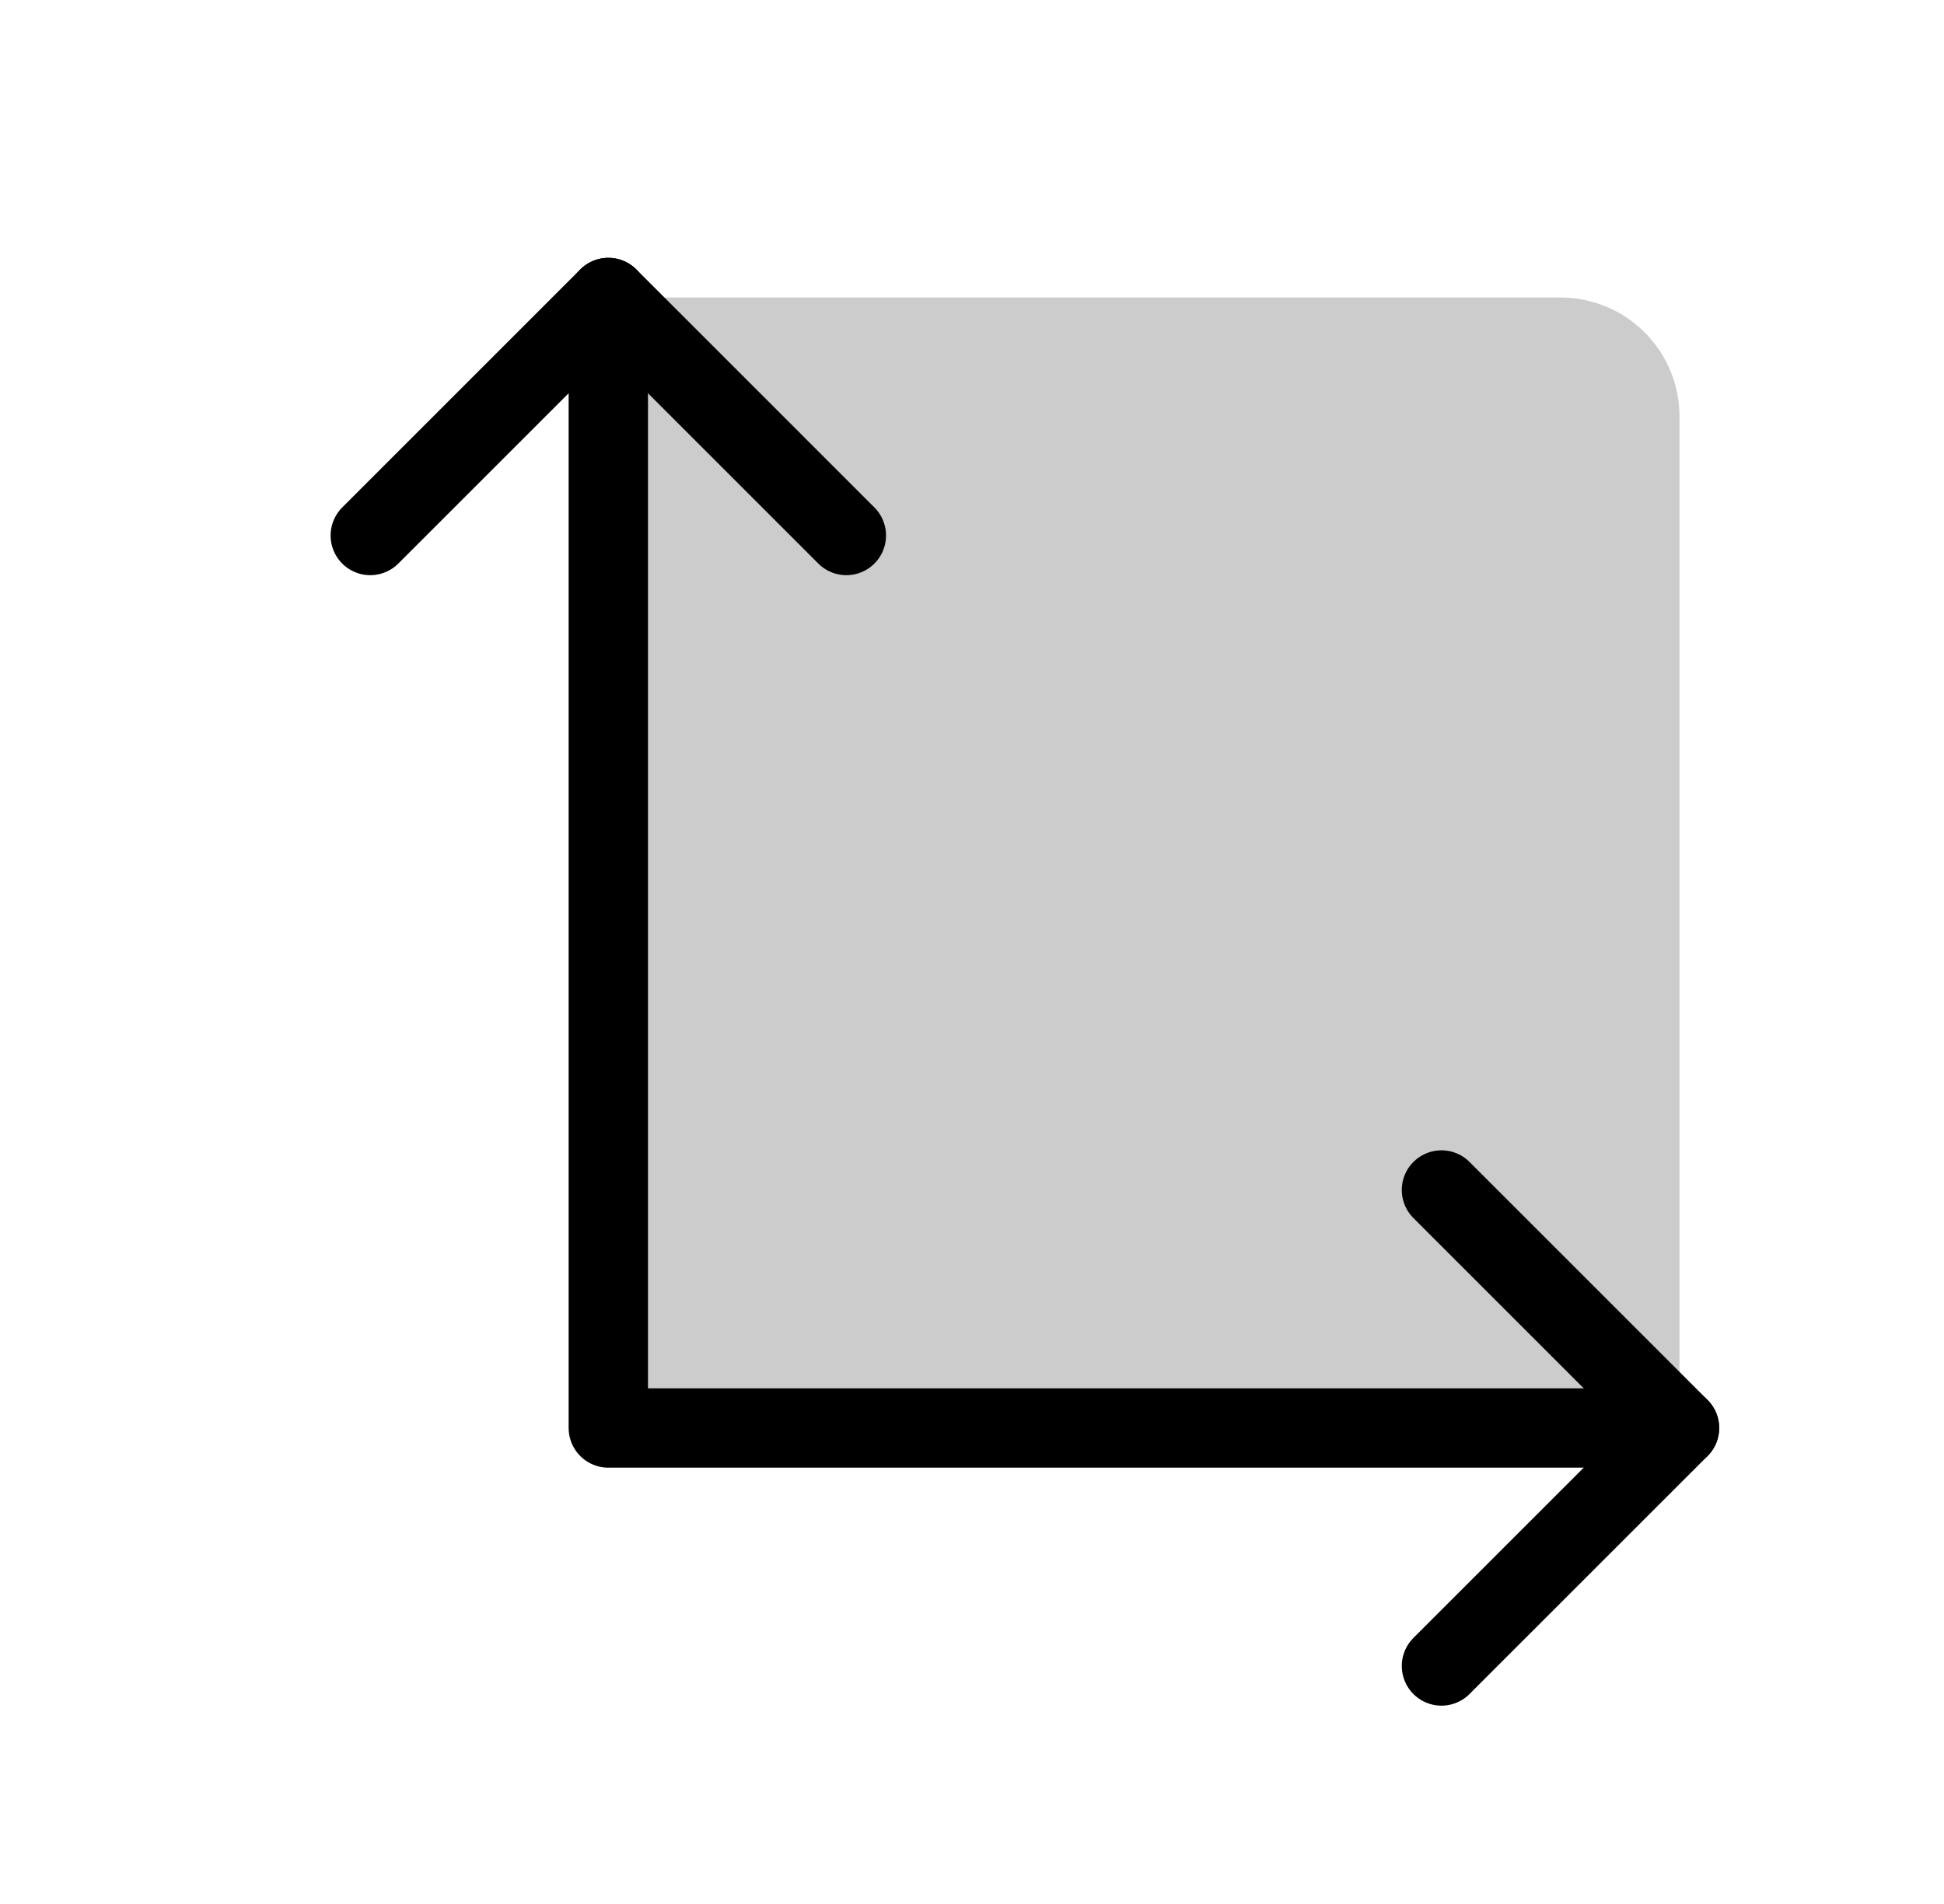
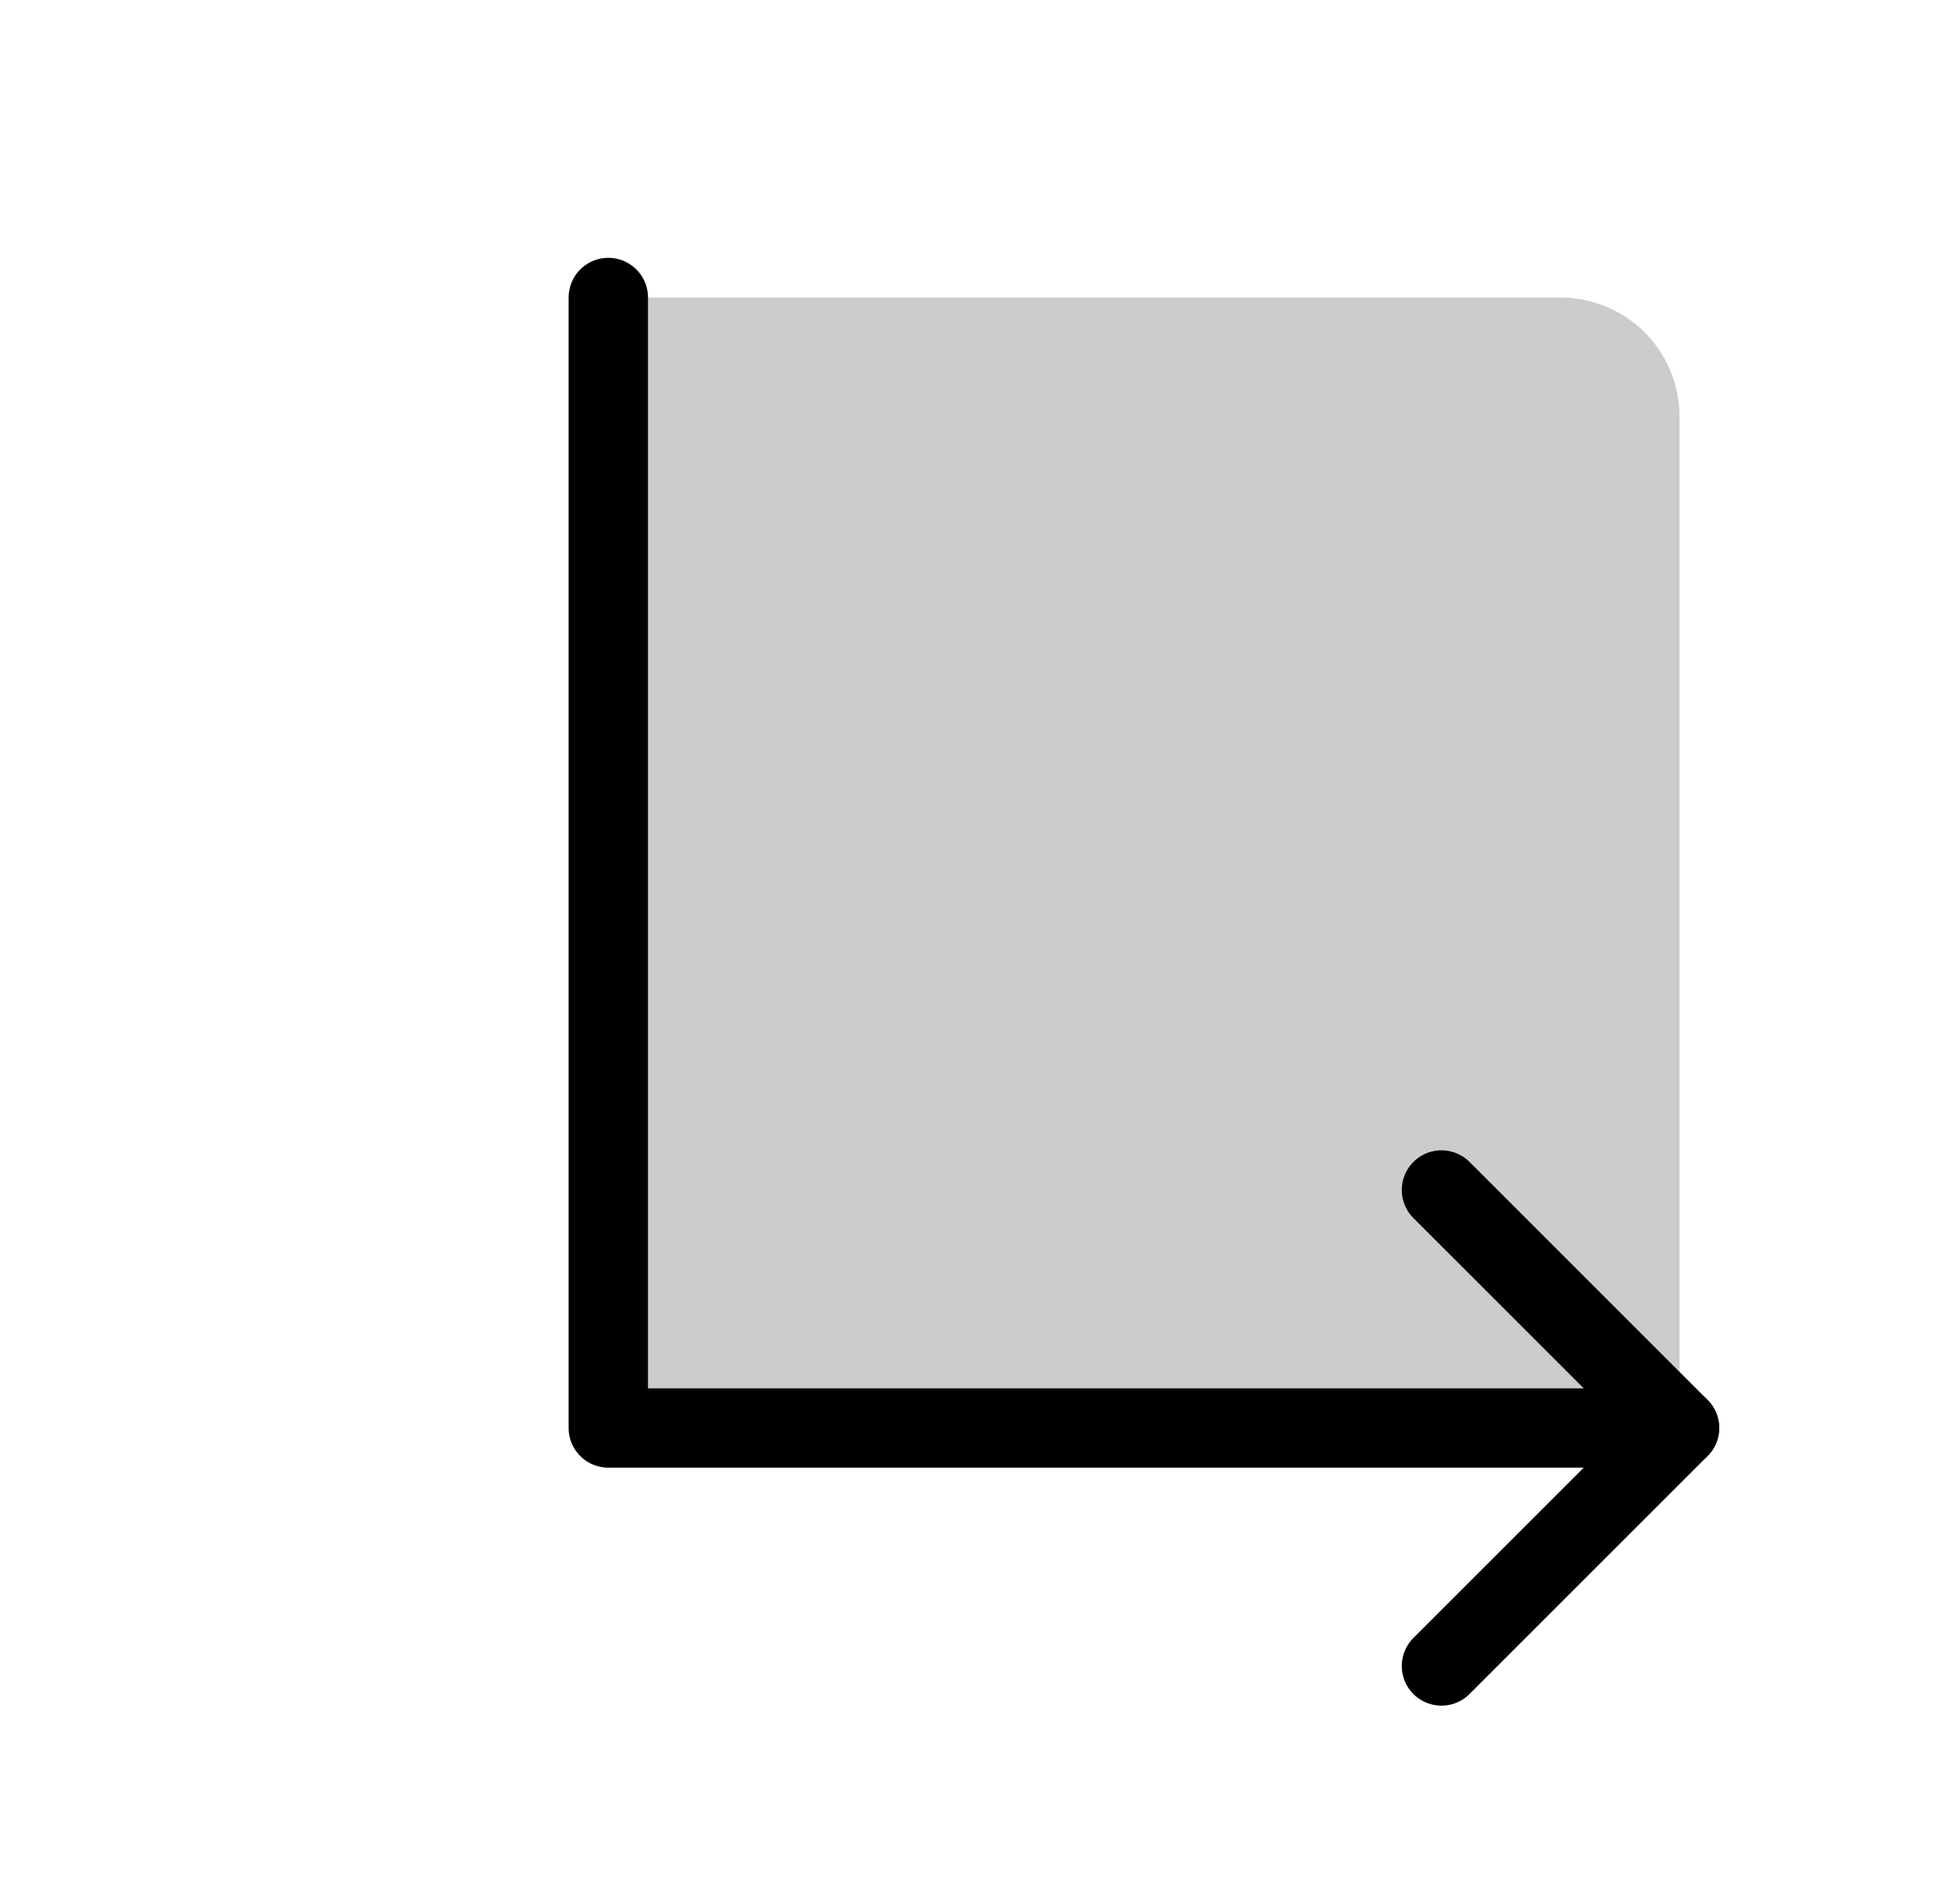
<svg xmlns="http://www.w3.org/2000/svg" width="49" height="48" viewBox="0 0 49 48" fill="none">
  <g clip-path="url(#clip0_512_3454)">
    <path opacity="0.2" d="M15.333 7.5H39.333C40.129 7.5 40.892 7.816 41.455 8.379C42.017 8.941 42.333 9.704 42.333 10.5V36H15.333V7.5Z" fill="black" />
    <path d="M42.333 36H15.333V7.5" stroke="black" stroke-width="2" stroke-linecap="round" stroke-linejoin="round" />
    <path d="M36.333 30L42.333 36L36.333 42" stroke="black" stroke-width="2" stroke-linecap="round" stroke-linejoin="round" />
-     <path d="M9.333 13.5L15.333 7.5L21.333 13.5" stroke="black" stroke-width="2" stroke-linecap="round" stroke-linejoin="round" />
  </g>
  <defs>
    <clipPath id="clip0_512_3454">
      <rect width="48" height="48" fill="white" transform="translate(0.333)" />
    </clipPath>
  </defs>
</svg>